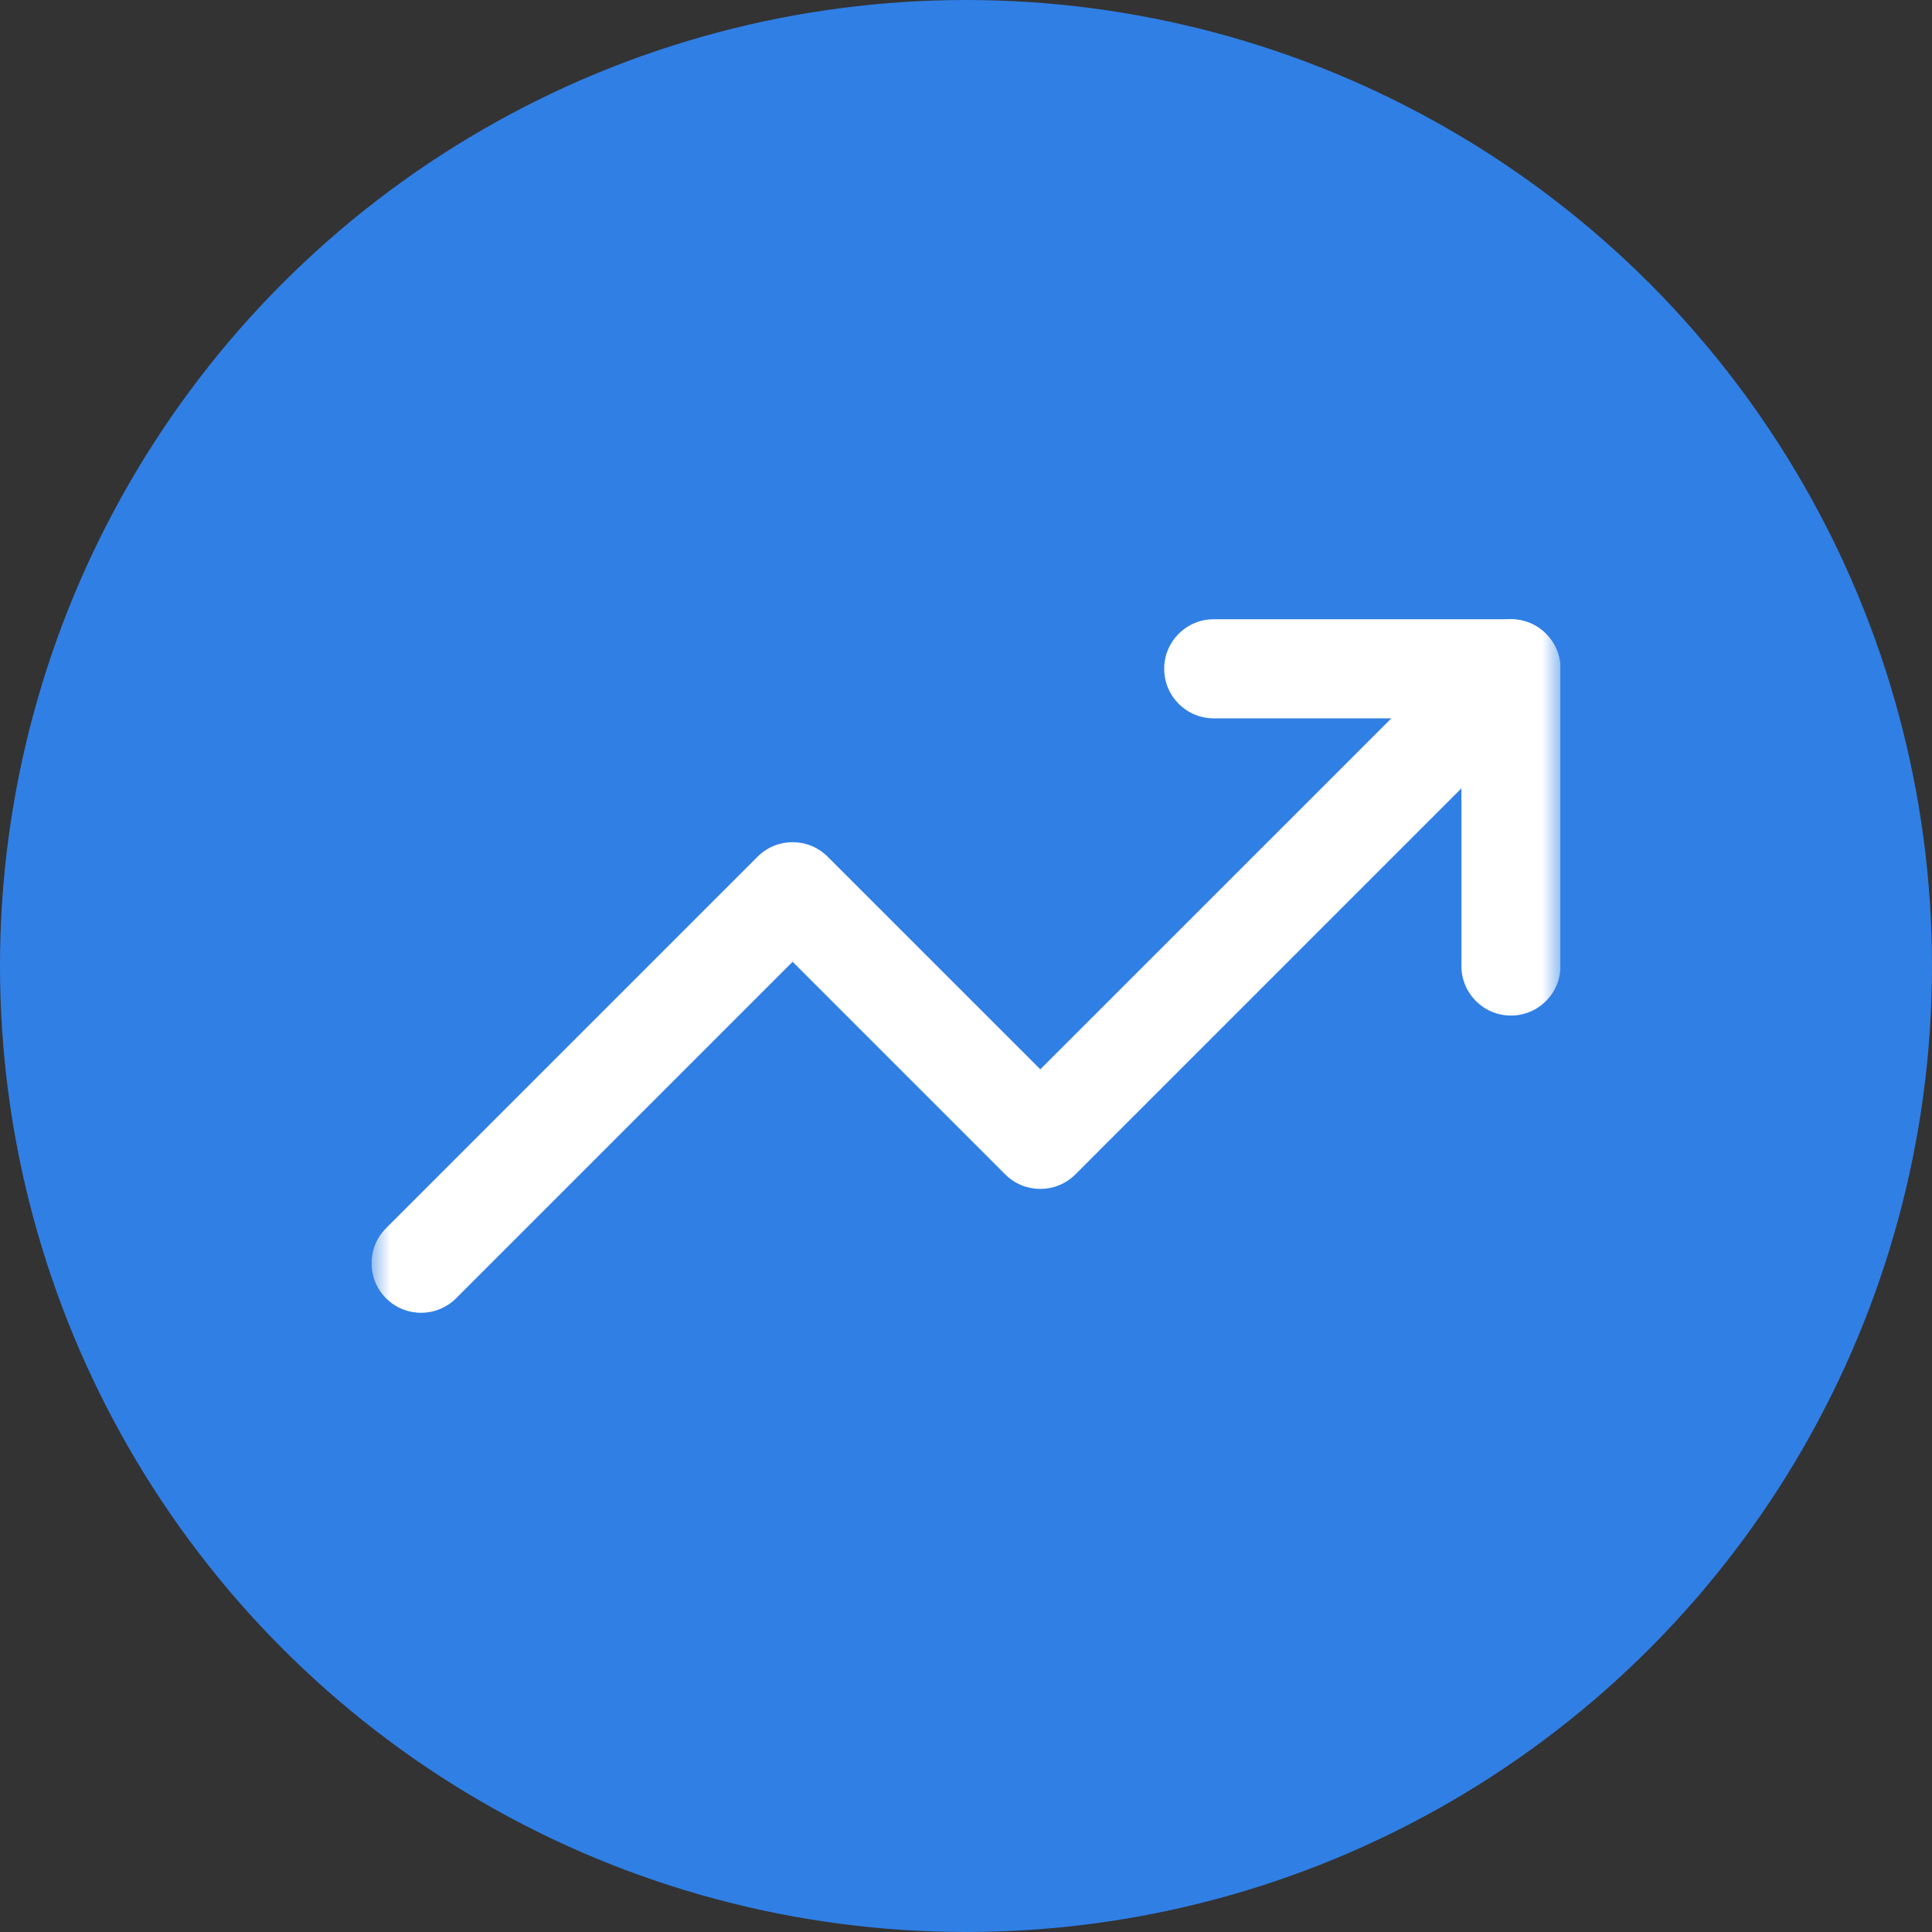
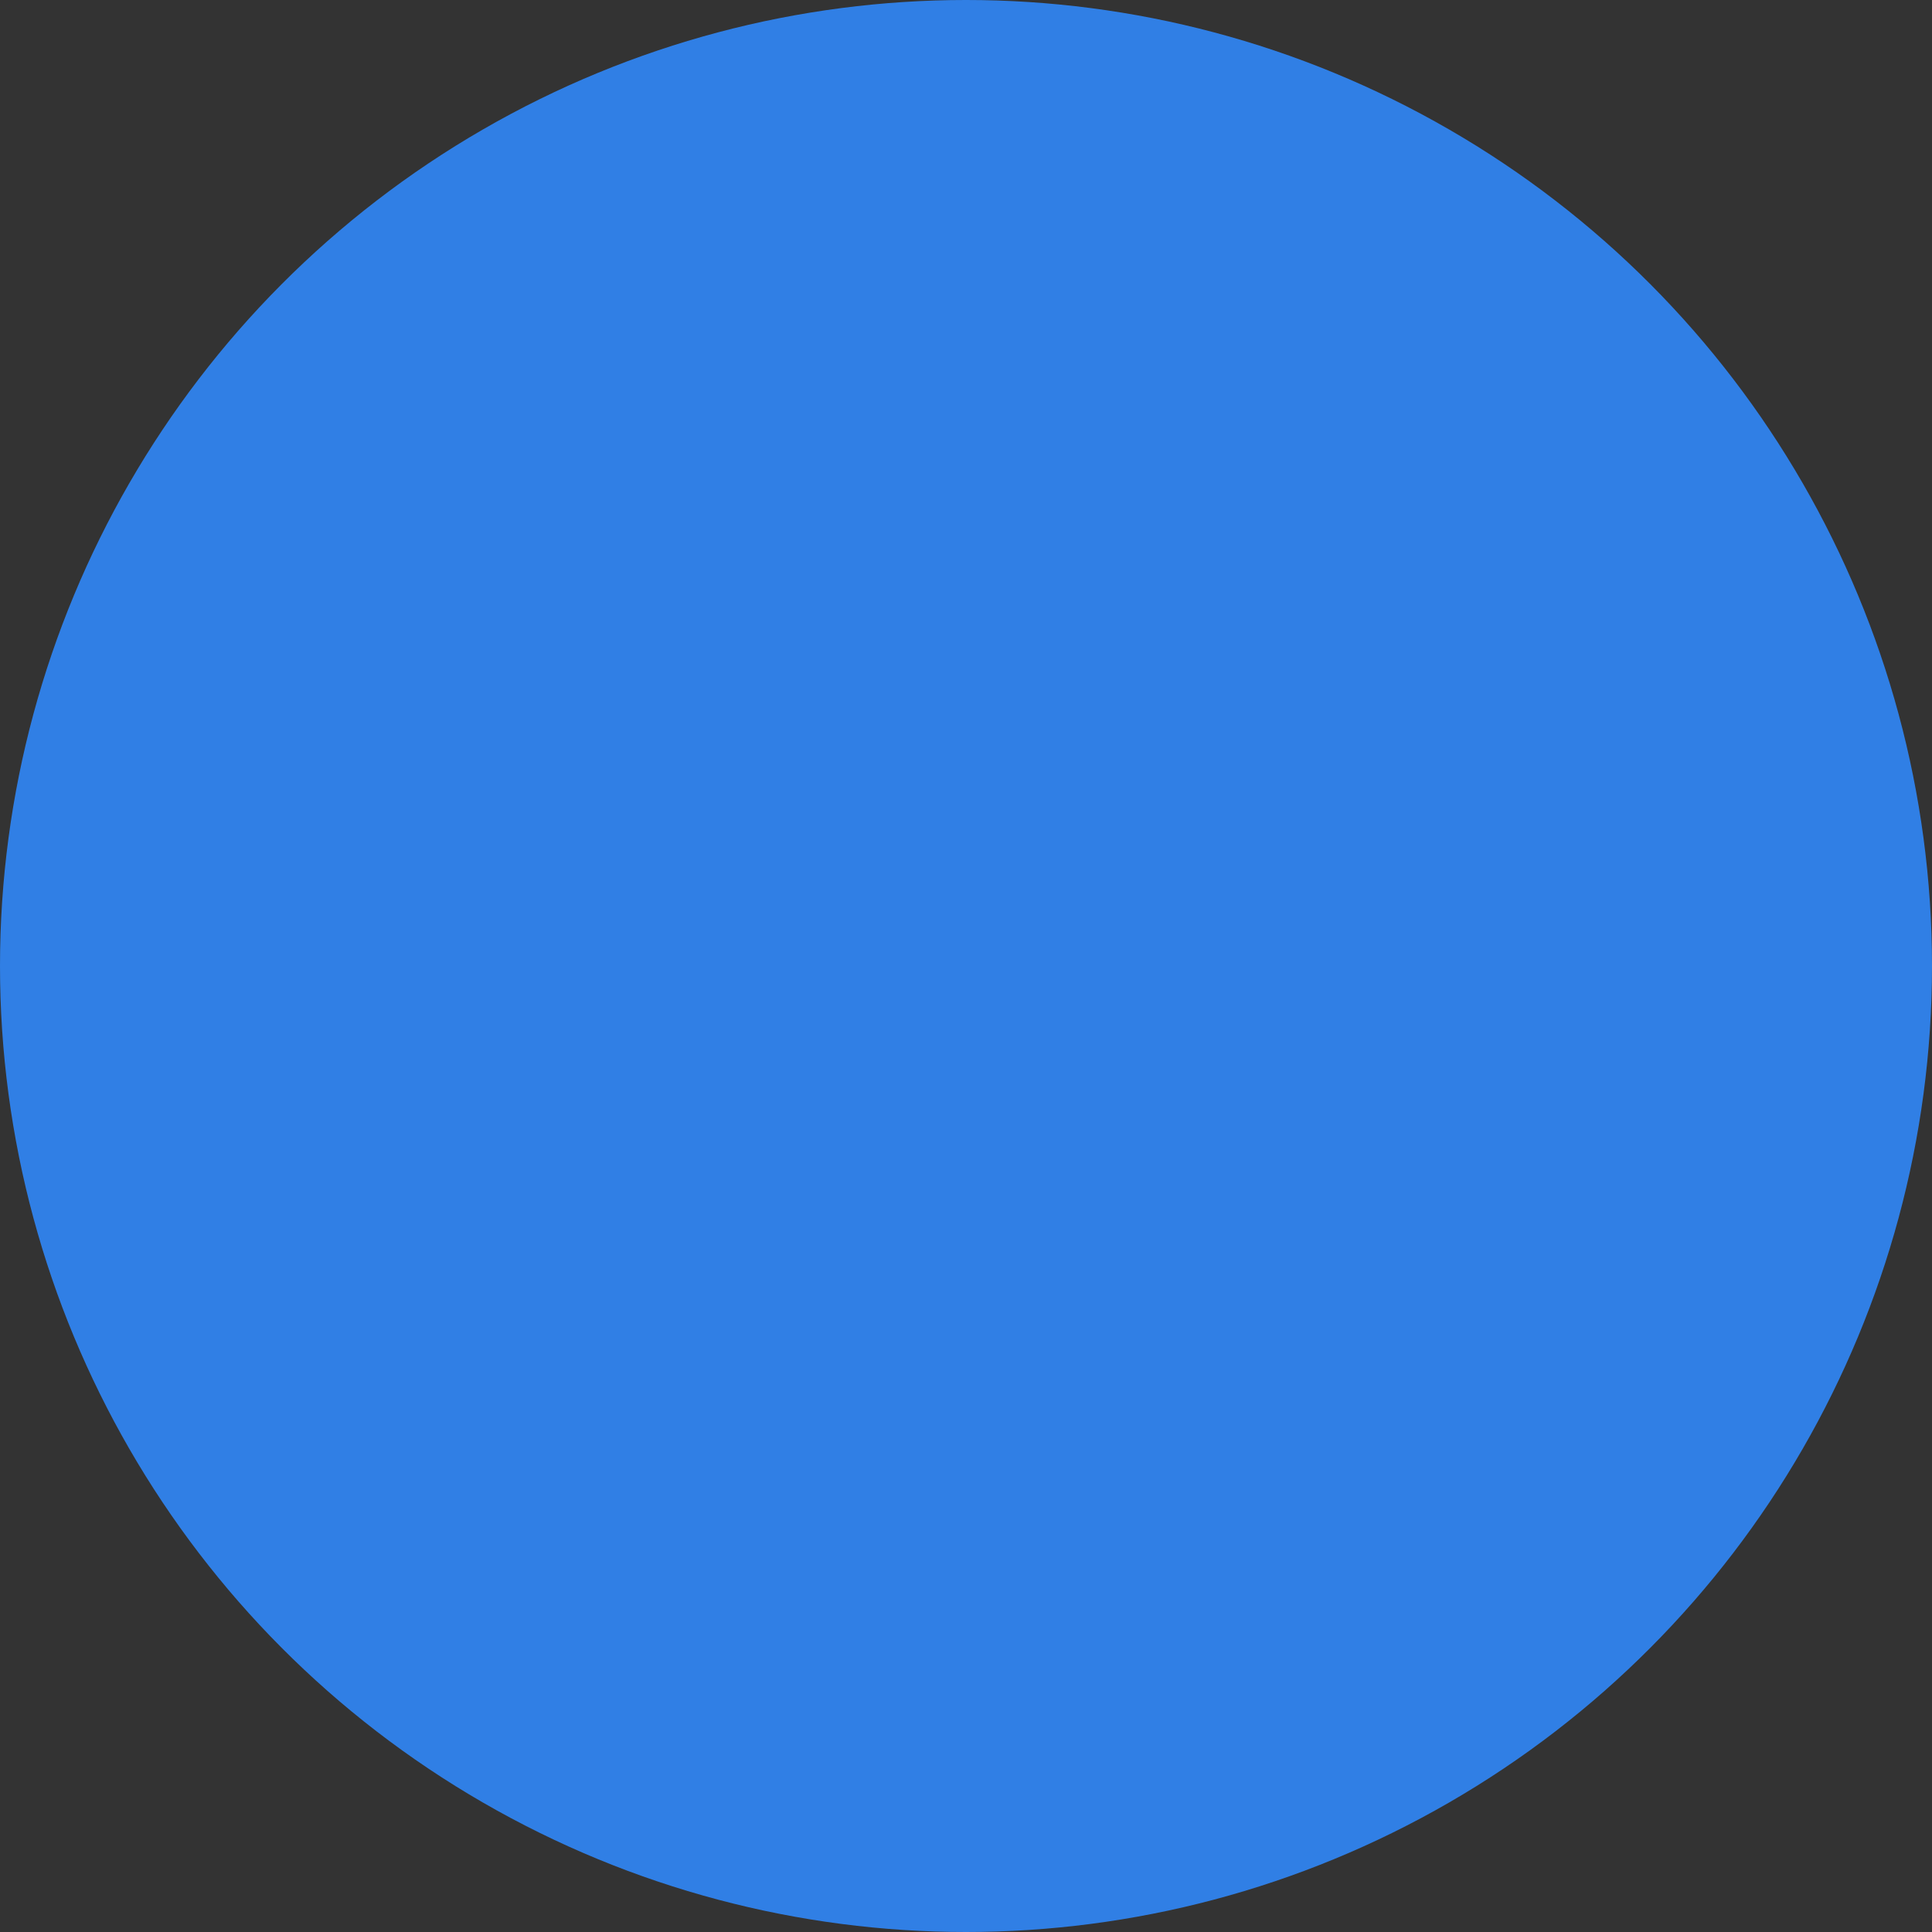
<svg xmlns="http://www.w3.org/2000/svg" width="52" height="52" viewBox="0 0 52 52" fill="none">
  <rect x="0" y="0" width="52" height="52" fill="#333333" stroke="none" />
  <circle cx="26" cy="26" r="26" fill="#307FE5" />
  <g clip-path="url(#clip0_1609_14335)">
    <mask id="mask0_1609_14335" style="mask-type:luminance" maskUnits="userSpaceOnUse" x="10" y="10" width="32" height="32">
-       <path d="M10 10H42V42H10V10Z" fill="white" />
-     </mask>
+       </mask>
    <g mask="url(#mask0_1609_14335)">
-       <path fill-rule="evenodd" clip-rule="evenodd" d="M41.609 17.058C42.13 17.578 42.13 18.422 41.609 18.943L28.943 31.61C28.422 32.13 27.578 32.13 27.057 31.61L21.333 25.886L12.276 34.943C11.755 35.464 10.911 35.464 10.39 34.943C9.87 34.422 9.87 33.578 10.39 33.057L20.39 23.058C20.911 22.537 21.755 22.537 22.276 23.058L28 28.781L39.724 17.058C40.245 16.537 41.089 16.537 41.609 17.058Z" fill="white" />
      <path fill-rule="evenodd" clip-rule="evenodd" d="M31.334 18C31.334 17.264 31.931 16.667 32.667 16.667H40.667C41.404 16.667 42.001 17.264 42.001 18V26C42.001 26.737 41.404 27.334 40.667 27.334C39.931 27.334 39.334 26.737 39.334 26V19.334H32.667C31.931 19.334 31.334 18.737 31.334 18Z" fill="white" />
    </g>
  </g>
  <defs>
    <clipPath id="clip0_1609_14335">
-       <rect width="32" height="32" fill="white" transform="translate(10 10)" />
-     </clipPath>
+       </clipPath>
  </defs>
</svg>